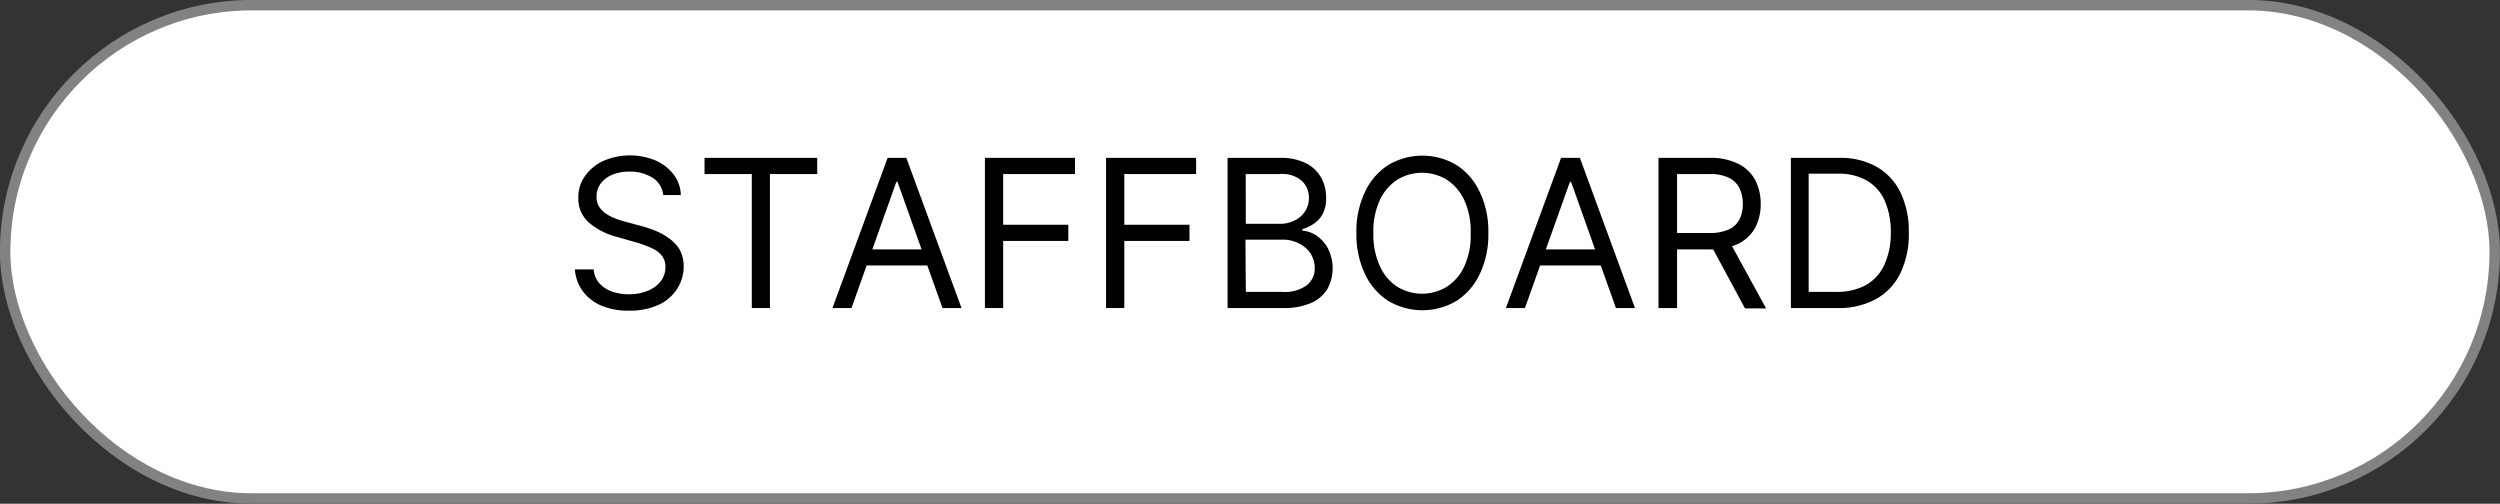
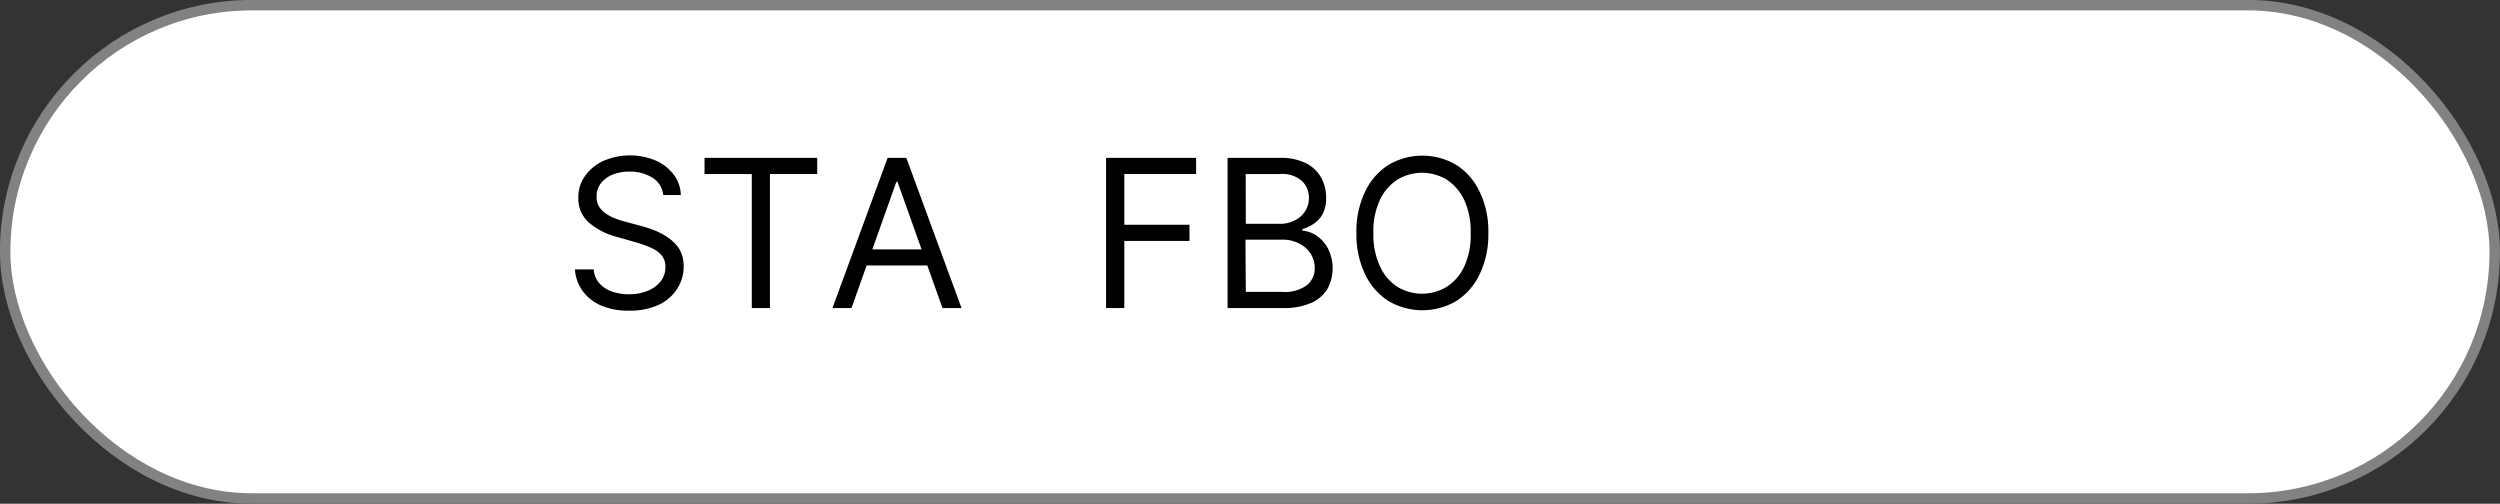
<svg xmlns="http://www.w3.org/2000/svg" viewBox="0 0 217.91 43.91">
  <rect x="0" y="0" width="217.91" height="43.91" fill="#333333" stroke="none" />
  <defs>
    <style>.cls-1{fill:#fff;stroke:#828282;stroke-miterlimit:10;stroke-width:0.91px;}</style>
  </defs>
  <g id="レイヤー_2" data-name="レイヤー 2">
    <g id="レイヤー_2-2" data-name="レイヤー 2">
      <rect class="cls-1" x="0.45" y="0.45" width="217" height="43" rx="21.5" />
      <path d="M57.81,17a2,2,0,0,0-.94-1.51,3.61,3.61,0,0,0-2-.53,3.75,3.75,0,0,0-1.52.28,2.41,2.41,0,0,0-1,.77A1.85,1.85,0,0,0,52,17.16a1.56,1.56,0,0,0,.25.9,2.14,2.14,0,0,0,.65.62,4.23,4.23,0,0,0,.83.4,6.53,6.53,0,0,0,.8.25l1.33.36a11.4,11.4,0,0,1,1.14.37,5.63,5.63,0,0,1,1.21.64,3.51,3.51,0,0,1,1,1,3,3,0,0,1,.38,1.56A3.52,3.52,0,0,1,59,25.21a3.83,3.83,0,0,1-1.61,1.37,6.07,6.07,0,0,1-2.57.5,6,6,0,0,1-2.43-.45,3.89,3.89,0,0,1-1.61-1.27,3.68,3.68,0,0,1-.67-1.88h1.64a2,2,0,0,0,.5,1.22,2.68,2.68,0,0,0,1.11.72,4.61,4.61,0,0,0,1.46.23,4.23,4.23,0,0,0,1.63-.3,2.73,2.73,0,0,0,1.14-.83A2,2,0,0,0,58,23.27a1.55,1.55,0,0,0-.37-1.06,2.64,2.64,0,0,0-1-.66,10.07,10.07,0,0,0-1.28-.45l-1.61-.46a6.05,6.05,0,0,1-2.43-1.26,2.76,2.76,0,0,1-.9-2.14,3.14,3.14,0,0,1,.6-1.92A3.94,3.94,0,0,1,52.65,14a5.84,5.84,0,0,1,4.52,0,4,4,0,0,1,1.56,1.23A3,3,0,0,1,59.34,17Z" />
      <path d="M61.41,15.17V13.76h9.82v1.41H67.11V26.85H65.53V15.17Z" />
      <path d="M74.22,26.85H72.56l4.81-13.09H79l4.81,13.09H82.15l-3.92-11h-.1Zm.61-5.11h6.7v1.4h-6.7Z" />
-       <path d="M85.85,26.85V13.76H93.7v1.41H87.44v4.42h5.68V21H87.44v5.85Z" />
      <path d="M96.41,26.85V13.76h7.85v1.41H98v4.42h5.68V21H98v5.85Z" />
      <path d="M107,26.85V13.76h4.58a4.88,4.88,0,0,1,2.26.47,3.1,3.1,0,0,1,1.32,1.26,3.57,3.57,0,0,1,.43,1.75,2.89,2.89,0,0,1-.29,1.39,2.36,2.36,0,0,1-.78.87,3.55,3.55,0,0,1-1,.47v.13a2.67,2.67,0,0,1,1.21.42,3.29,3.29,0,0,1,1,1.1,3.82,3.82,0,0,1,0,3.52,3.1,3.1,0,0,1-1.41,1.25,5.88,5.88,0,0,1-2.52.46Zm1.59-7.34h2.94a2.84,2.84,0,0,0,1.29-.28,2.22,2.22,0,0,0,.92-.79,2.09,2.09,0,0,0,.35-1.2,2,2,0,0,0-.61-1.47,2.59,2.59,0,0,0-1.9-.6h-3Zm0,5.93h3.14a3.25,3.25,0,0,0,2.21-.6,1.91,1.91,0,0,0,.66-1.47,2.42,2.42,0,0,0-.34-1.23,2.48,2.48,0,0,0-1-.9,3,3,0,0,0-1.48-.35h-3.22Z" />
      <path d="M129.73,20.31a8,8,0,0,1-.75,3.58,5.6,5.6,0,0,1-2,2.32,5.82,5.82,0,0,1-6,0,5.6,5.6,0,0,1-2-2.32,8,8,0,0,1-.75-3.58,7.91,7.91,0,0,1,.75-3.58,5.56,5.56,0,0,1,2-2.33,5.82,5.82,0,0,1,6,0,5.56,5.56,0,0,1,2,2.33A7.91,7.91,0,0,1,129.73,20.31Zm-1.54,0a6.5,6.5,0,0,0-.56-2.87,4.27,4.27,0,0,0-1.53-1.78,4.15,4.15,0,0,0-4.3,0,4.27,4.27,0,0,0-1.53,1.78,6.5,6.5,0,0,0-.56,2.87,6.53,6.53,0,0,0,.56,2.87A4.18,4.18,0,0,0,121.8,25a4.15,4.15,0,0,0,4.3,0,4.18,4.18,0,0,0,1.53-1.77A6.53,6.53,0,0,0,128.19,20.31Z" />
-       <path d="M132.92,26.85h-1.66l4.81-13.09h1.64l4.8,13.09h-1.66l-3.91-11h-.1Zm.62-5.11h6.7v1.4h-6.7Z" />
-       <path d="M144.56,26.85V13.76H149a5.35,5.35,0,0,1,2.52.52A3.36,3.36,0,0,1,153,15.71a4.46,4.46,0,0,1,.47,2.06,4.41,4.41,0,0,1-.47,2.06,3.39,3.39,0,0,1-1.45,1.4,5.42,5.42,0,0,1-2.5.51h-3.58V20.31H149a4,4,0,0,0,1.69-.31,2,2,0,0,0,.93-.87,3,3,0,0,0,.29-1.36,3.1,3.1,0,0,0-.29-1.37,2,2,0,0,0-.94-.91,3.78,3.78,0,0,0-1.71-.32h-2.79V26.85ZM150.72,21l3.22,5.88H152.1L148.93,21Z" />
-       <path d="M160.1,26.85h-4V13.76h4.22a6.42,6.42,0,0,1,3.26.78,5.15,5.15,0,0,1,2.08,2.25,7.79,7.79,0,0,1,.72,3.49,7.81,7.81,0,0,1-.73,3.52,5.1,5.1,0,0,1-2.12,2.26A6.75,6.75,0,0,1,160.1,26.85Zm-2.45-1.41H160a5.23,5.23,0,0,0,2.69-.62A3.85,3.85,0,0,0,164.28,23a6.58,6.58,0,0,0,.53-2.75,6.65,6.65,0,0,0-.52-2.73,3.78,3.78,0,0,0-1.55-1.77,4.9,4.9,0,0,0-2.56-.61h-2.53Z" />
    </g>
  </g>
</svg>